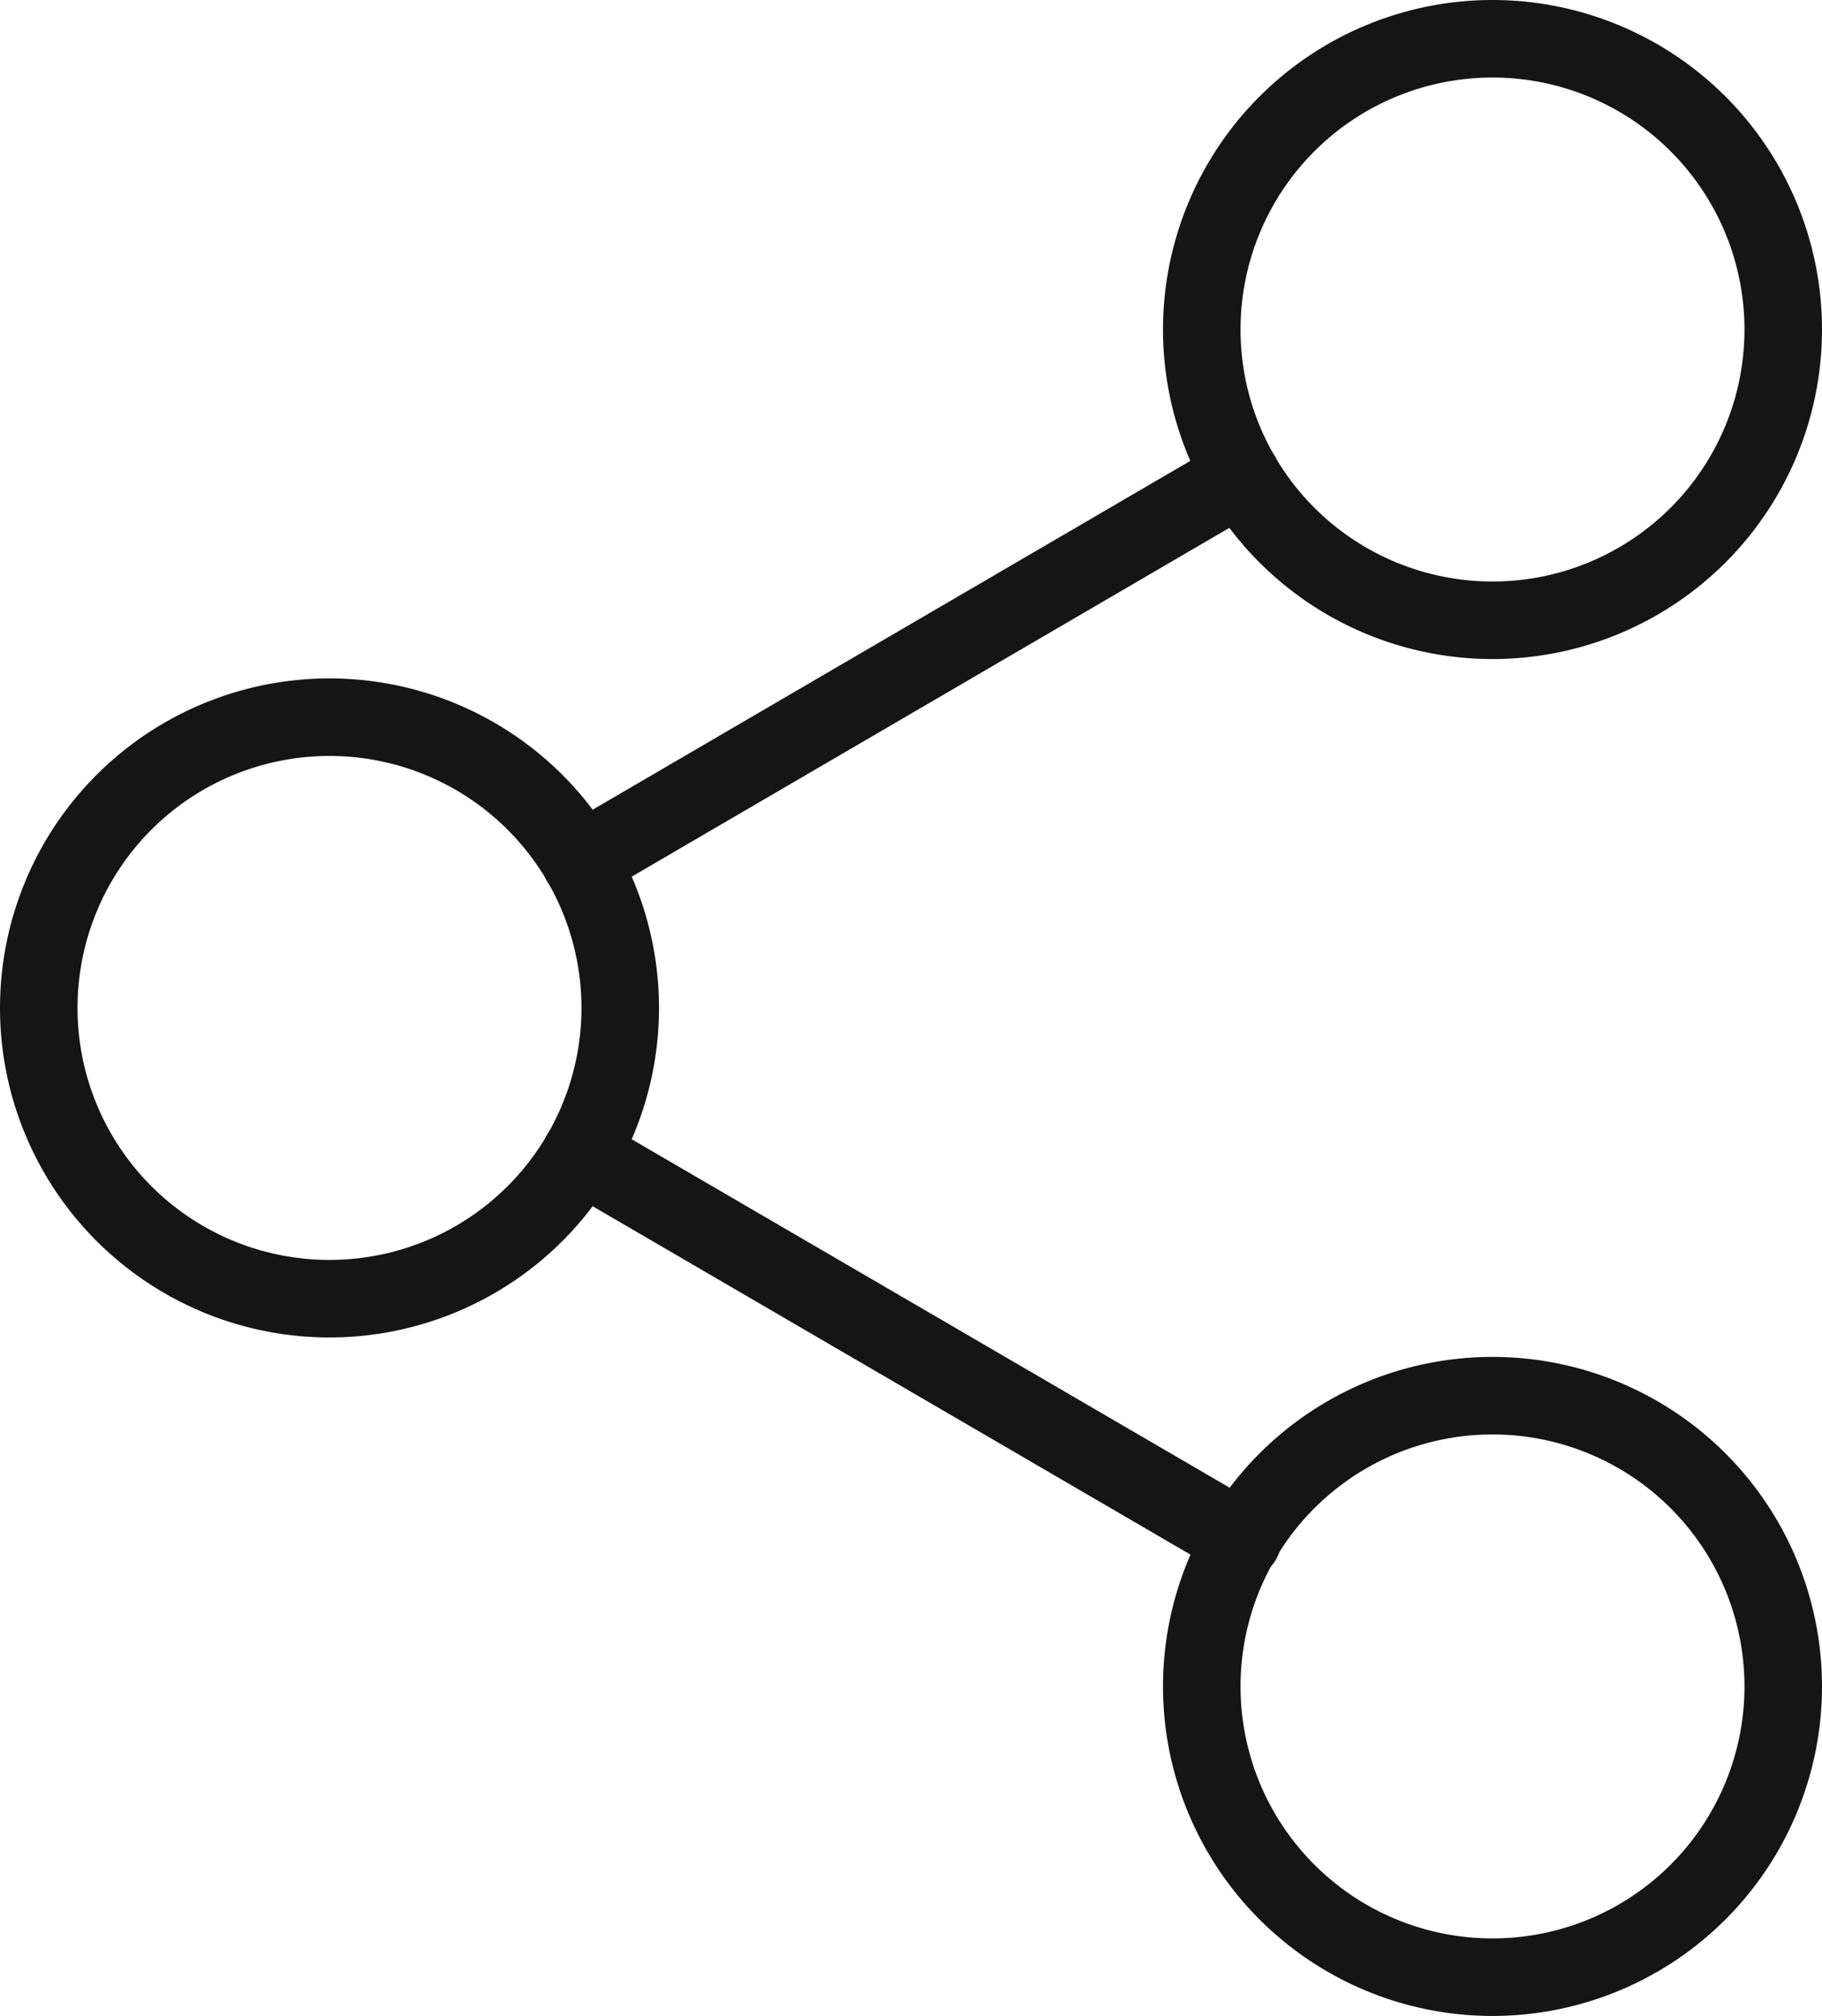
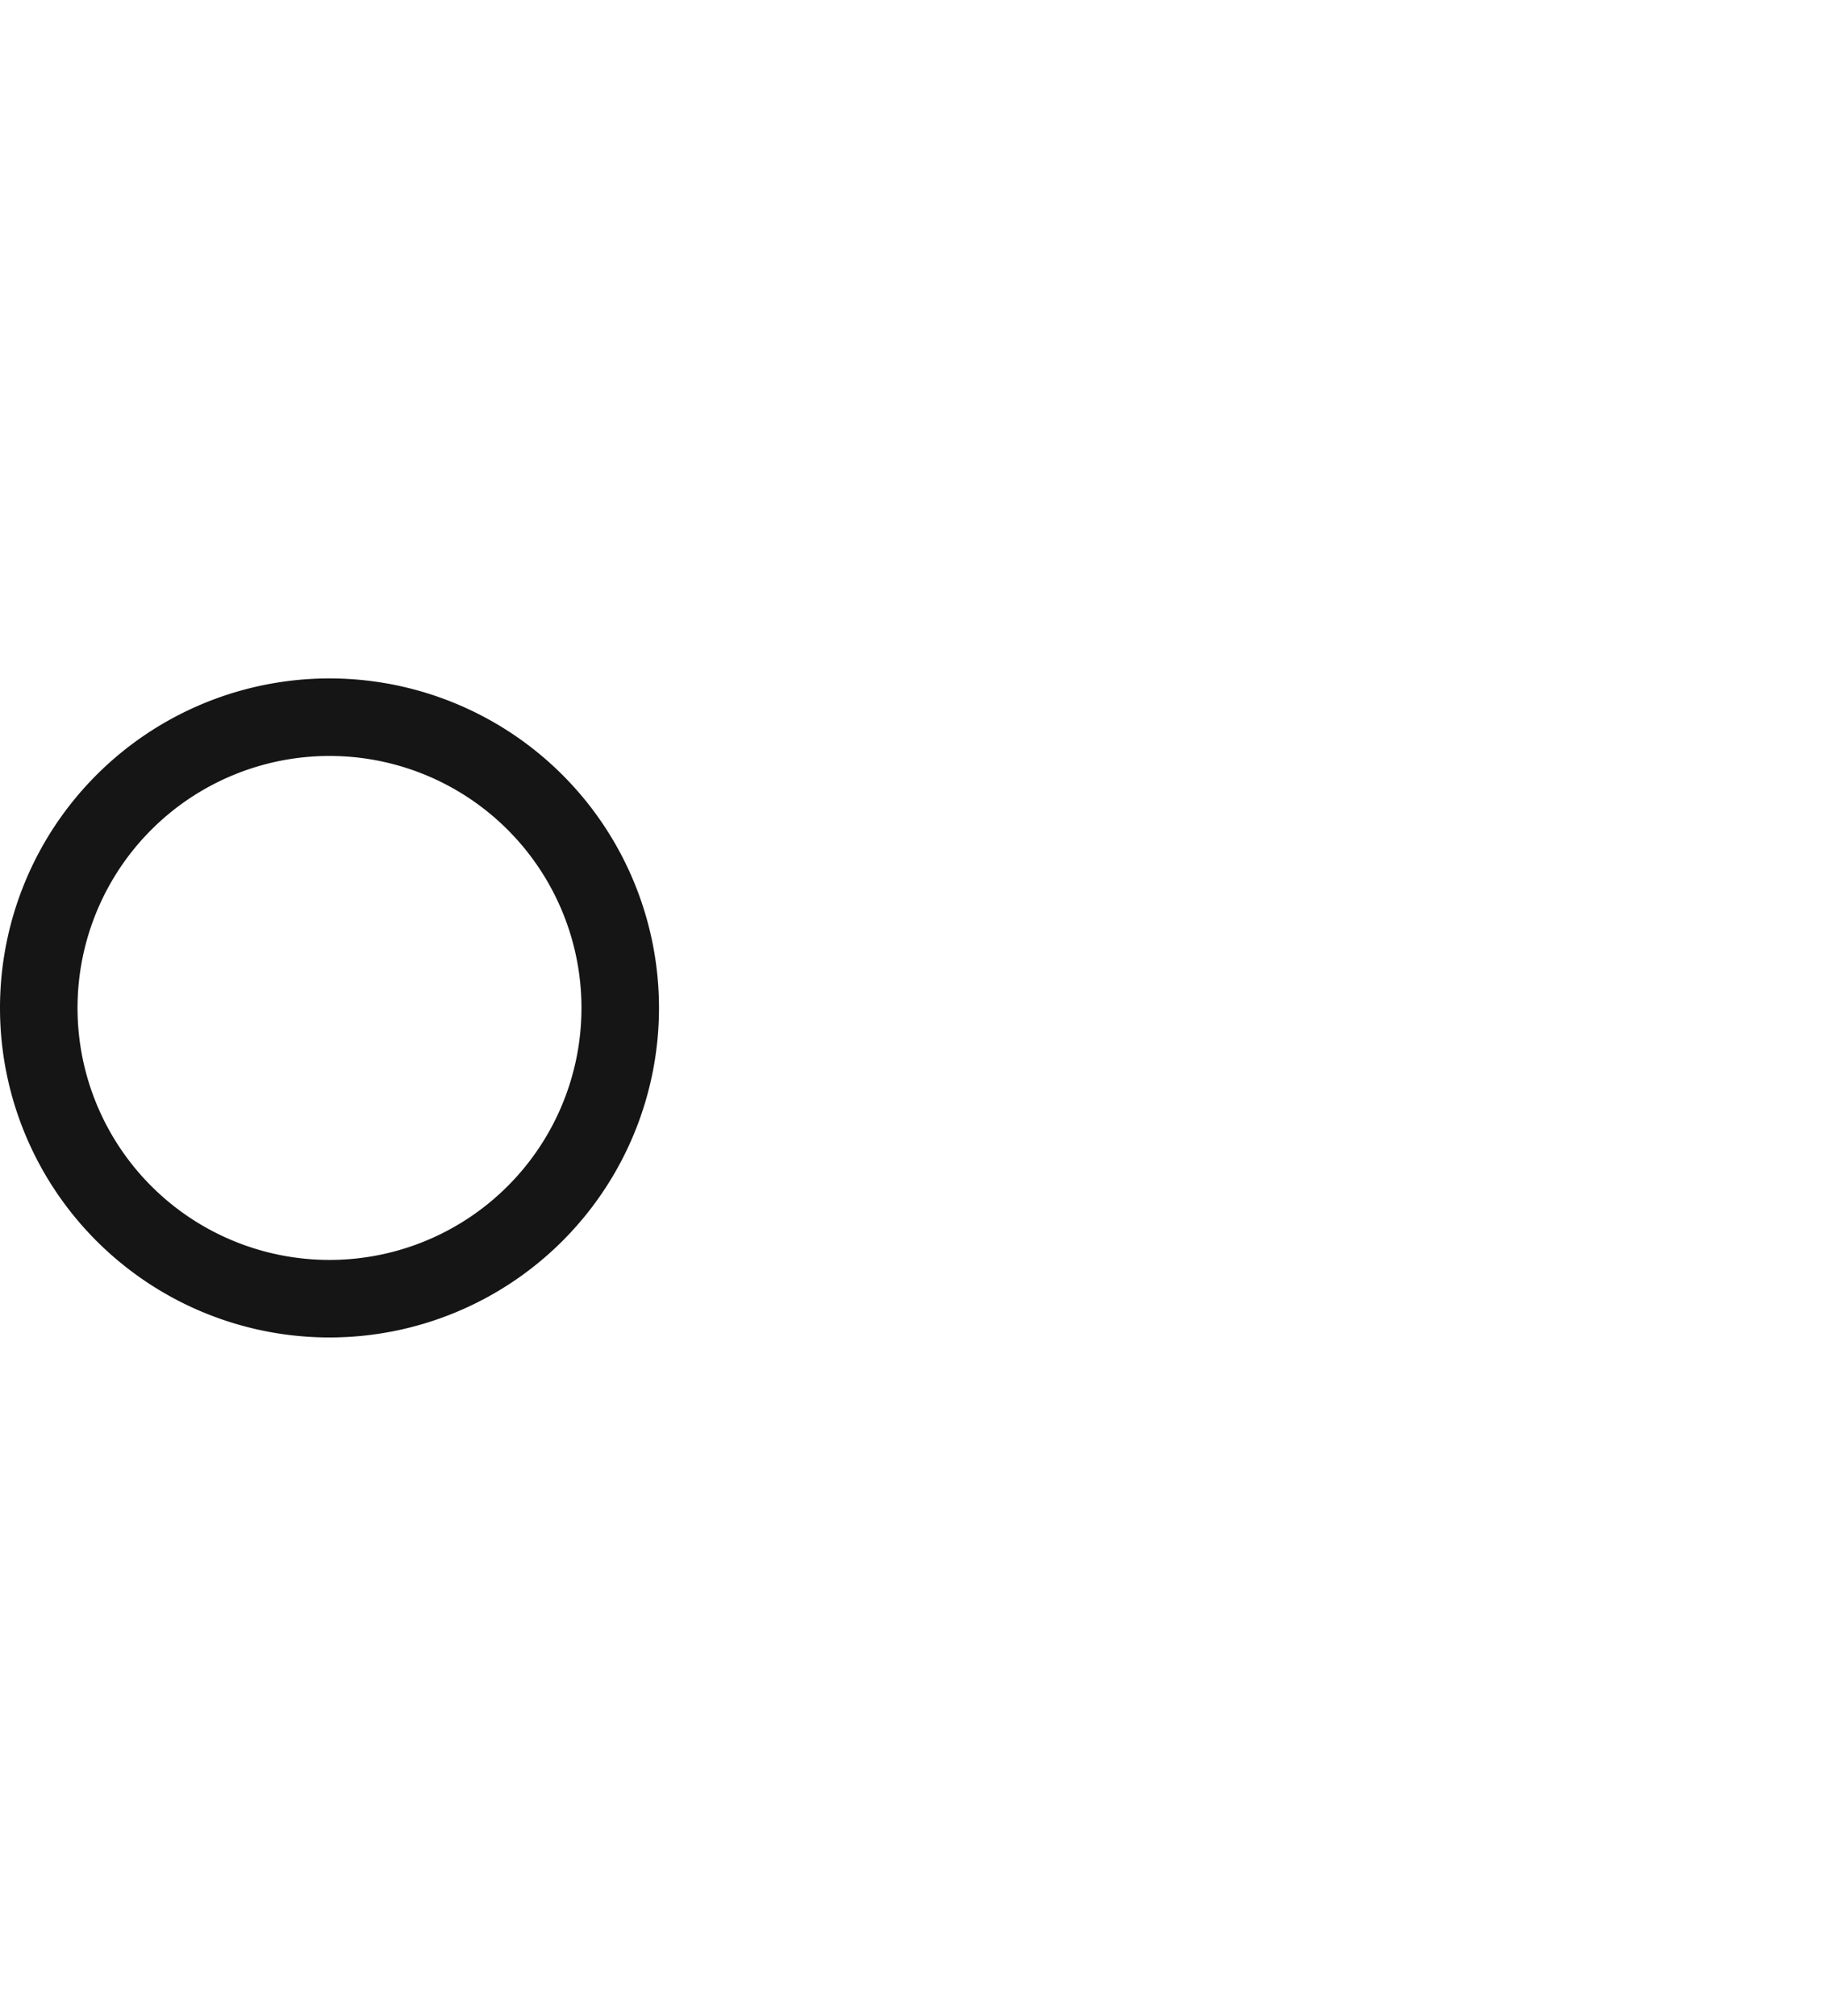
<svg xmlns="http://www.w3.org/2000/svg" width="23.501" height="26.001" viewBox="0 0 23.501 26.001">
  <g data-name="Icon feather-share-2">
-     <path data-name="Trazado 7988" d="M30 6.75A3.75 3.75 0 1 1 26.25 3 3.75 3.75 0 0 1 30 6.75z" transform="translate(-6.999 -2.5)" style="fill:none;stroke:#141514;stroke-linecap:round;stroke-linejoin:round" />
    <path data-name="Trazado 7989" d="M12 17.25a3.75 3.75 0 1 1-3.75-3.75A3.75 3.75 0 0 1 12 17.25z" transform="translate(-4 -4.25)" style="fill:none;stroke:#141514;stroke-linecap:round;stroke-linejoin:round" />
-     <path data-name="Trazado 7990" d="M30 27.75A3.75 3.75 0 1 1 26.25 24 3.75 3.75 0 0 1 30 27.75z" transform="translate(-6.999 -5.999)" style="fill:none;stroke:#141514;stroke-linecap:round;stroke-linejoin:round" />
-     <path data-name="Trazado 7991" d="m12.885 20.265 8.538 4.975" transform="translate(-5.397 -5.377)" style="fill:none;stroke:#141514;stroke-linecap:round;stroke-linejoin:round" />
-     <path data-name="Trazado 7992" d="m21.41 9.765-8.525 4.975" transform="translate(-5.397 -3.627)" style="fill:none;stroke:#141514;stroke-linecap:round;stroke-linejoin:round" />
  </g>
</svg>